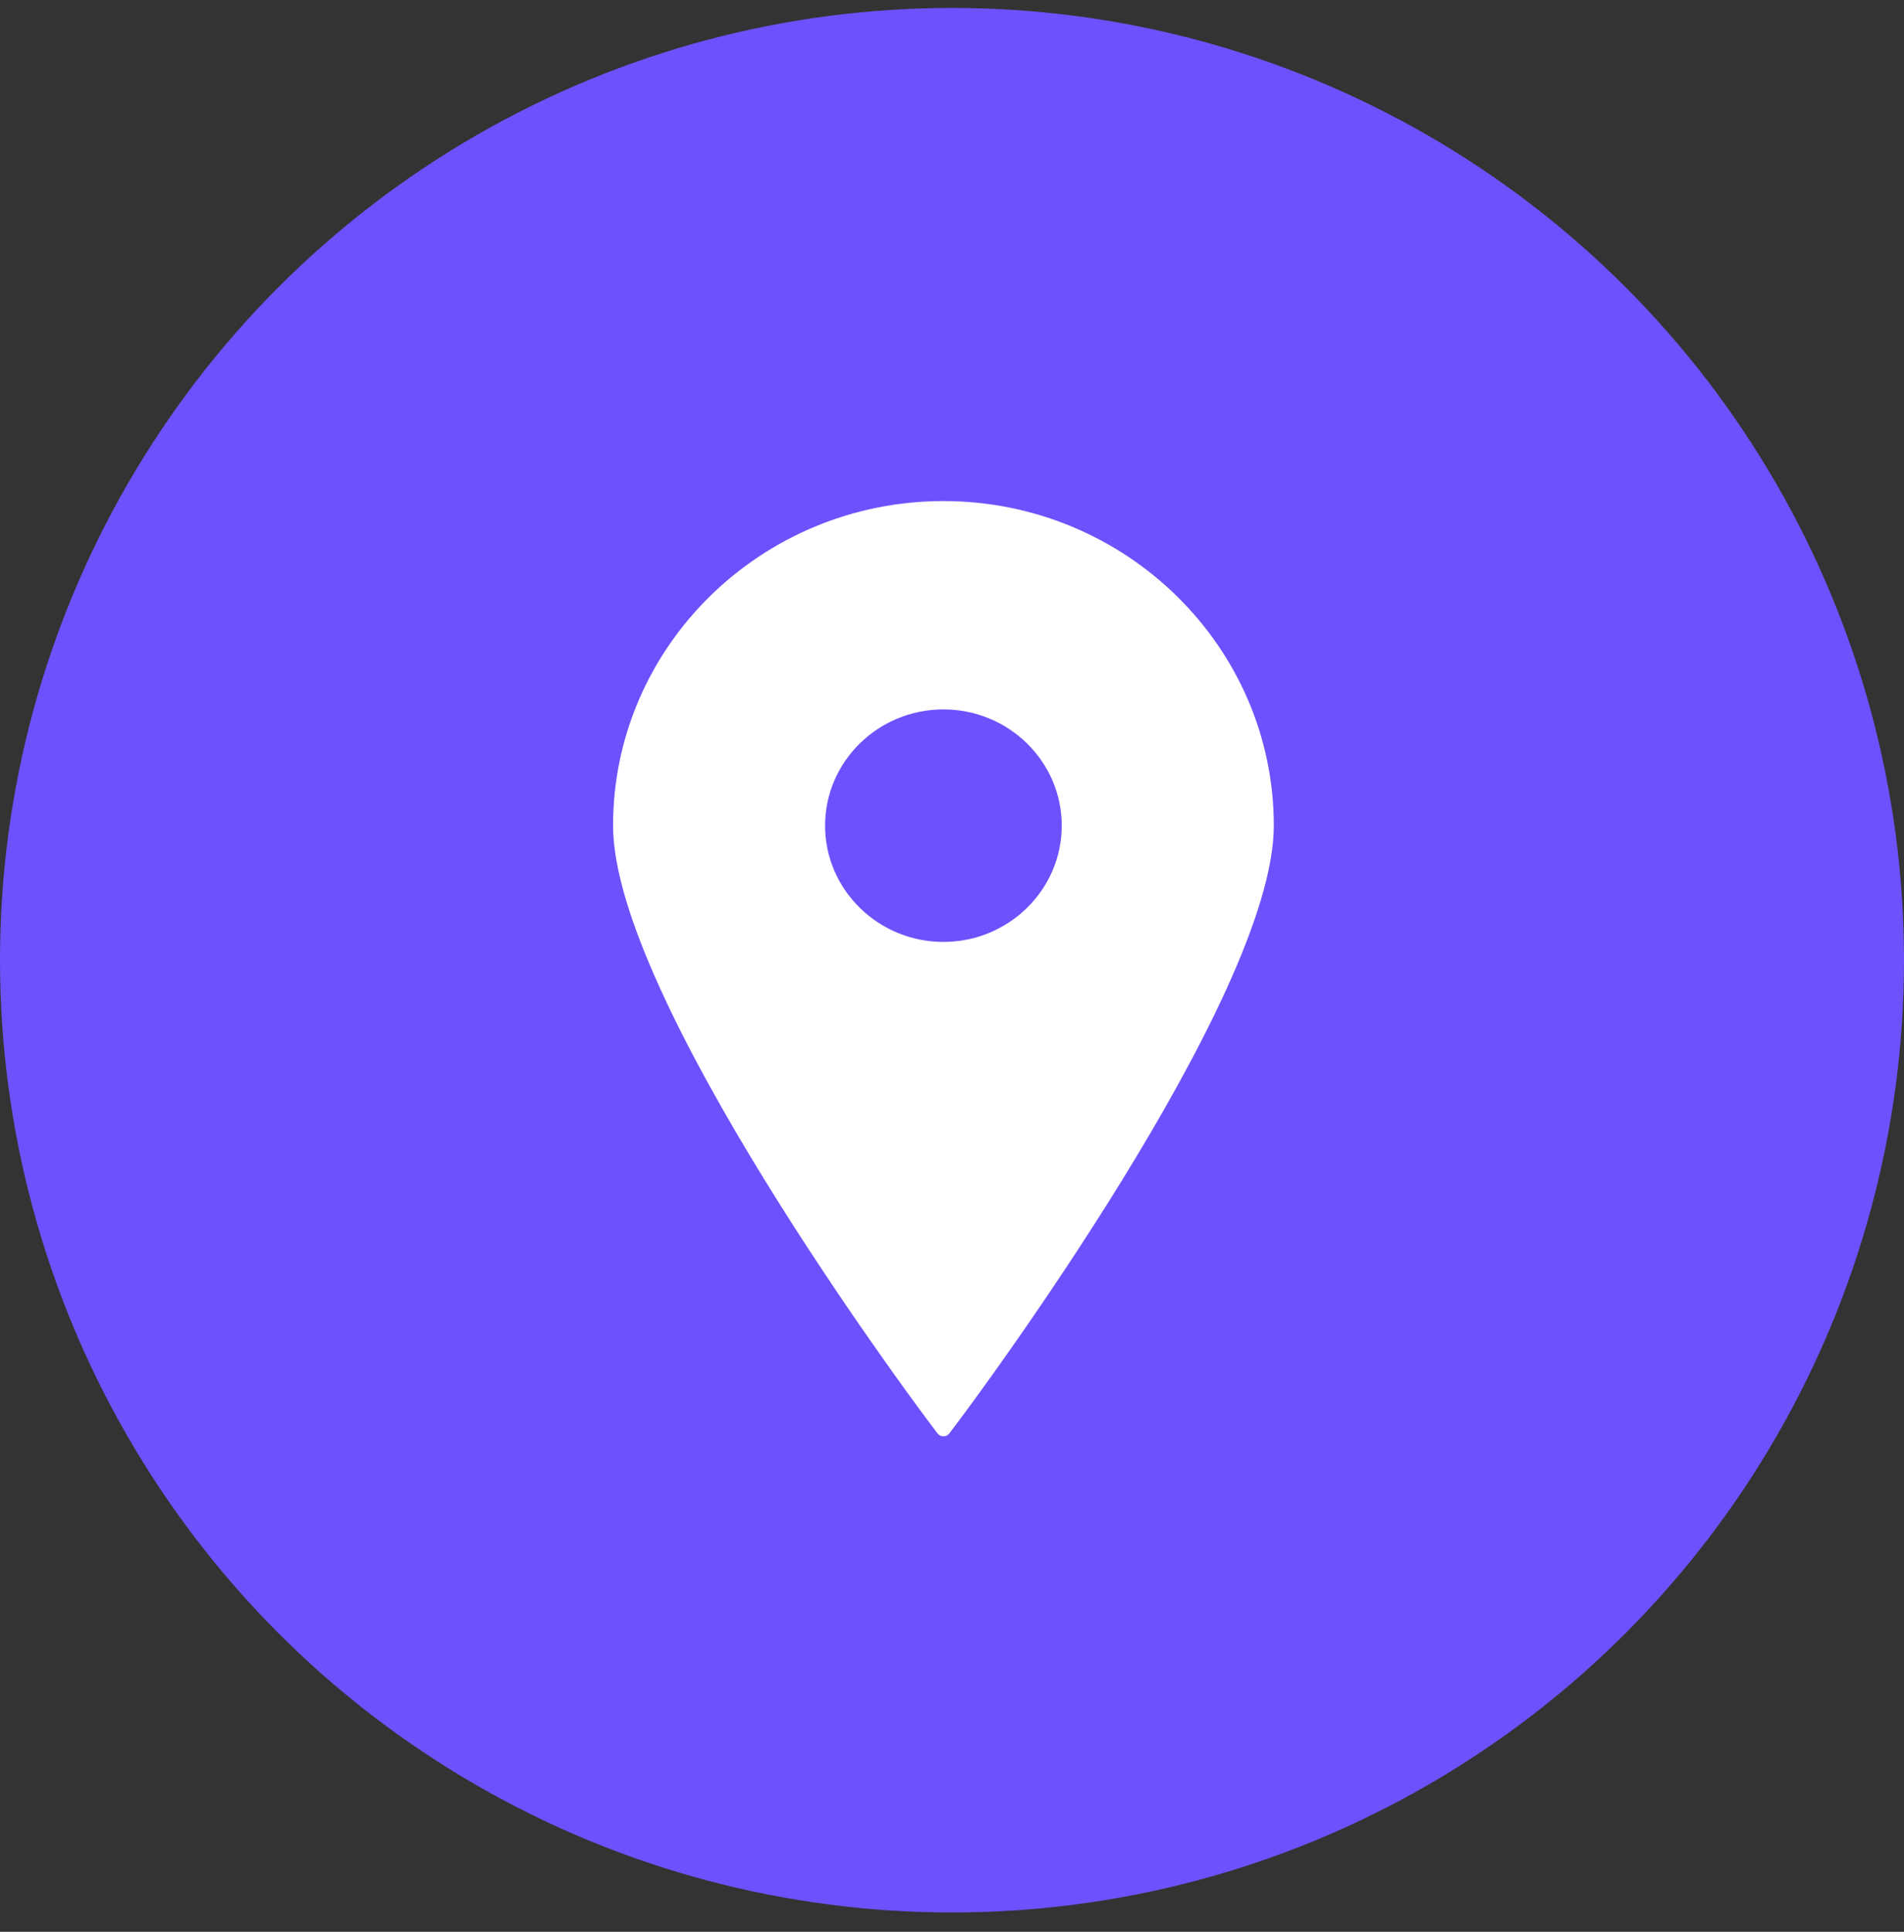
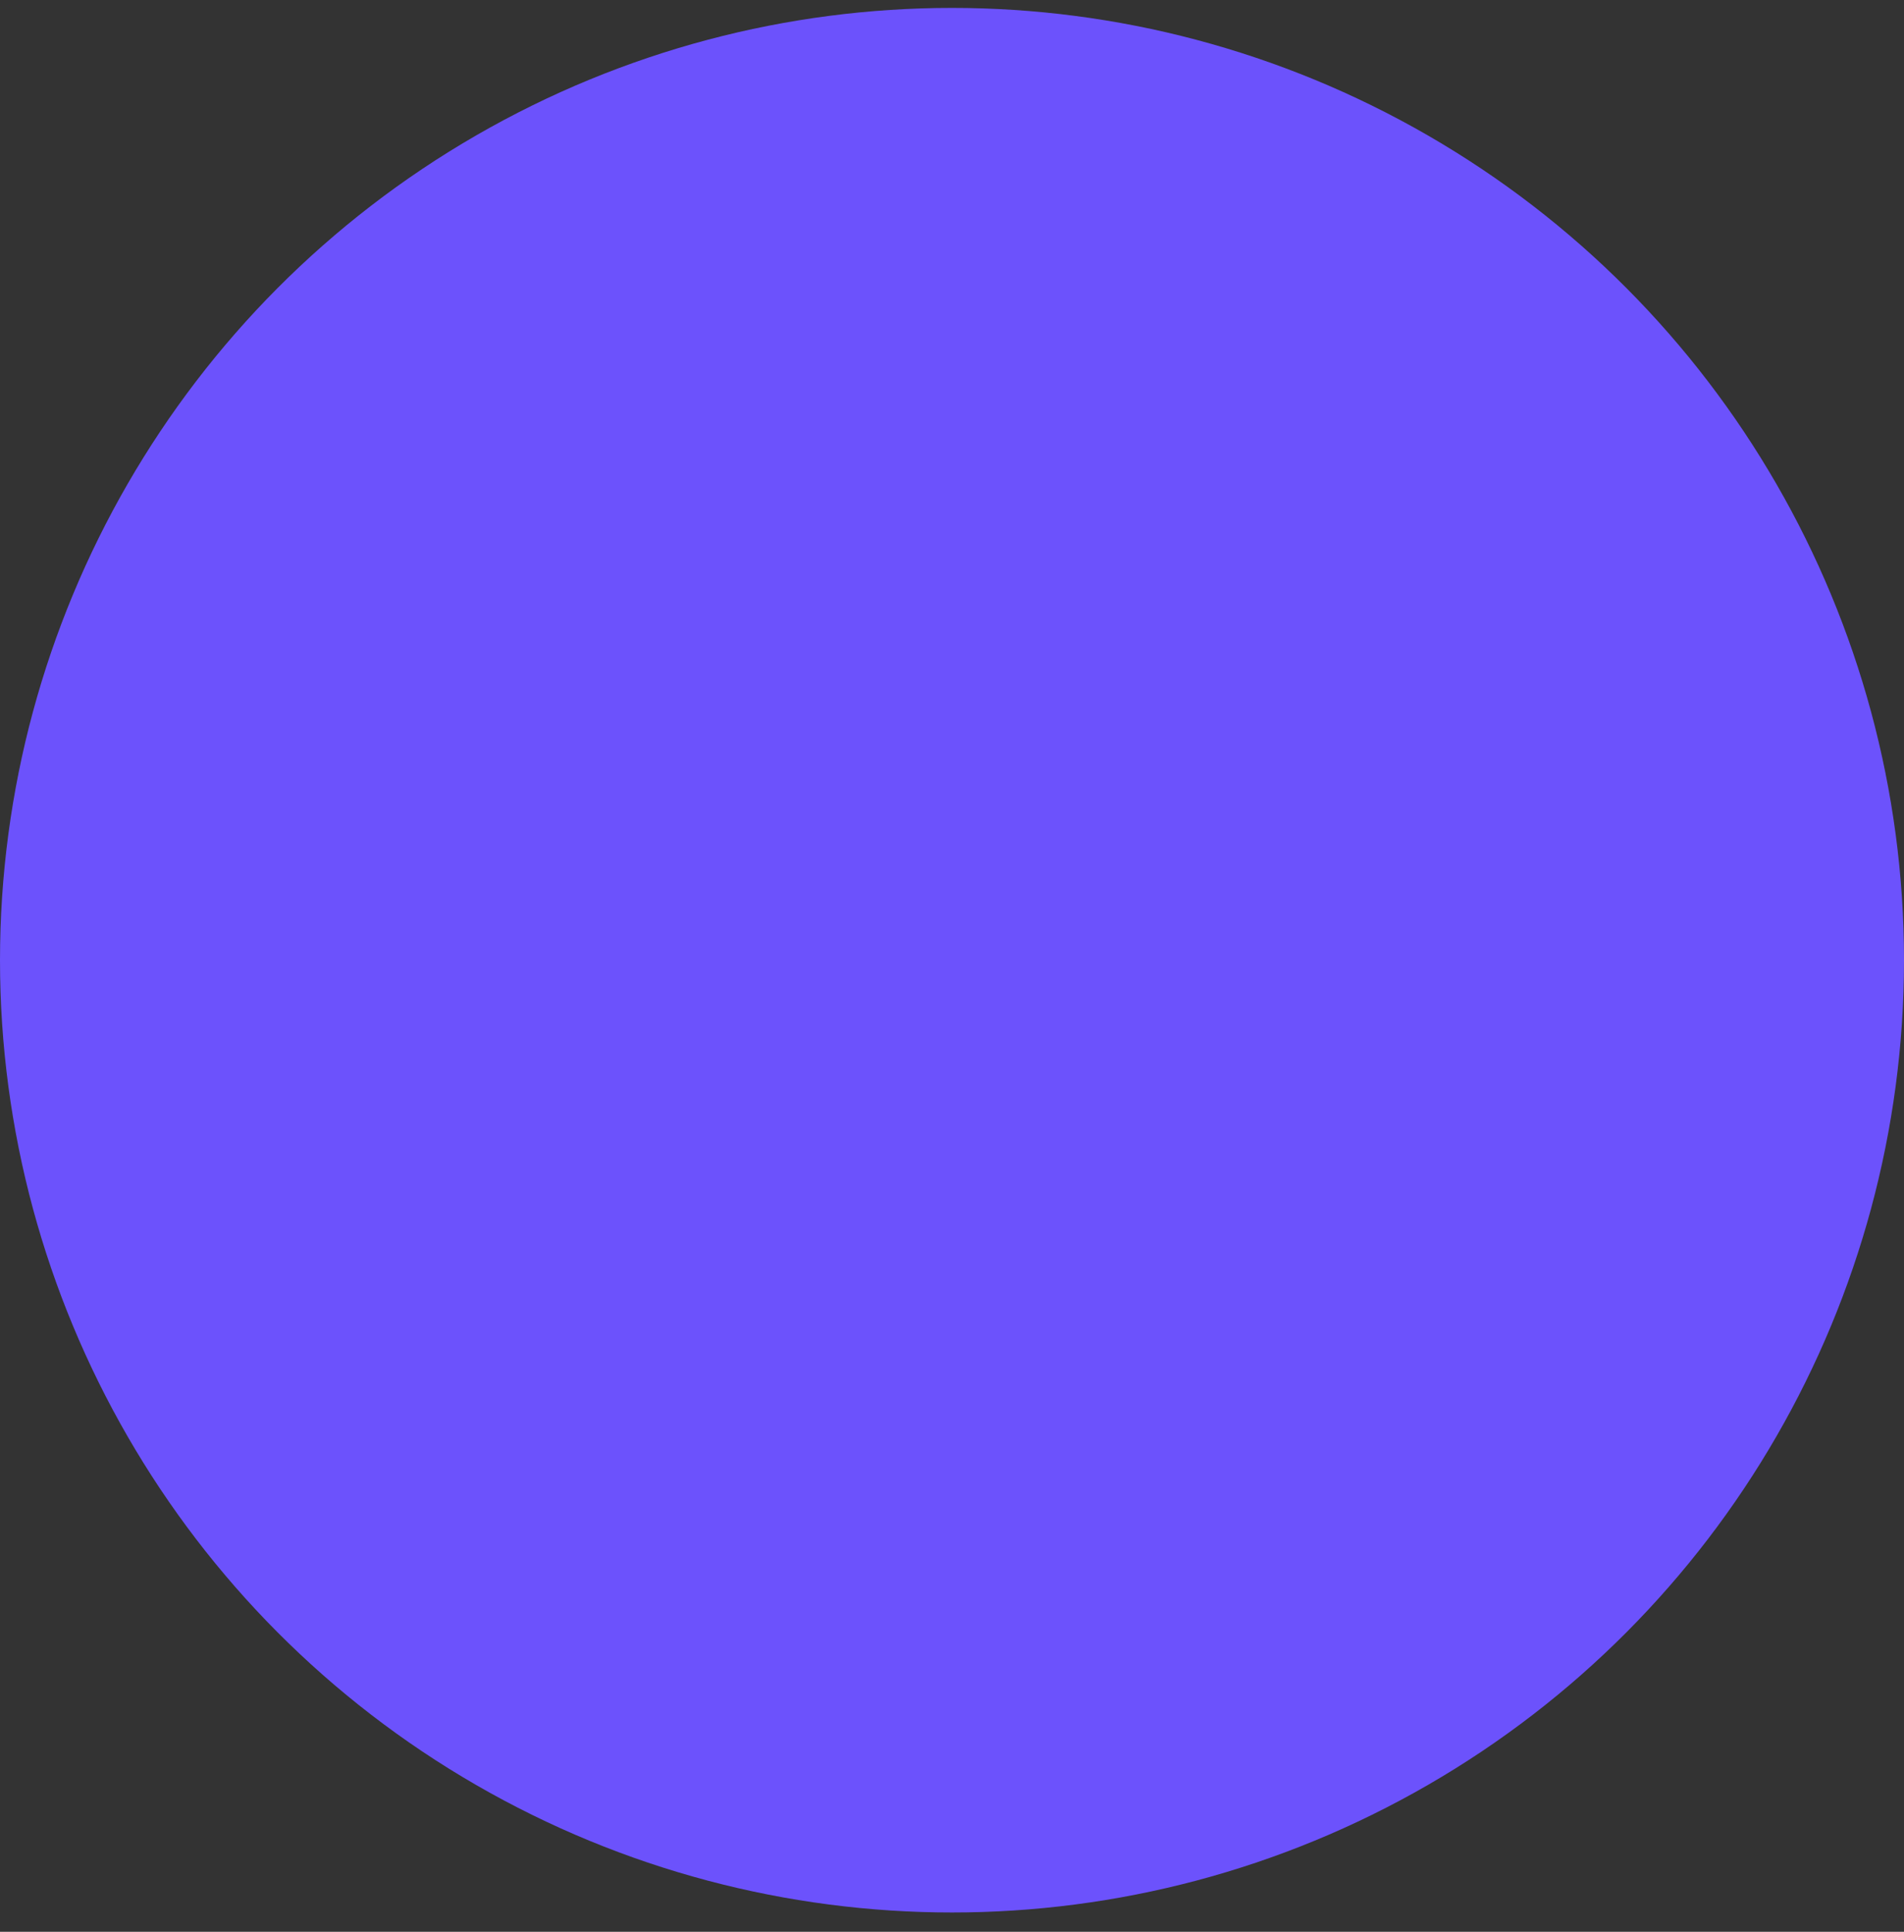
<svg xmlns="http://www.w3.org/2000/svg" width="70" height="71" viewBox="0 0 70 71" fill="none">
  <rect x="0" y="0" width="70" height="71" fill="#333333" stroke="none" />
  <circle cx="35" cy="35.291" r="35" fill="#6C52FC" />
  <g clip-path="url(#clip0_698_9091)">
    <path d="M34.685 18.416C27.988 18.416 22.539 23.768 22.539 30.346C22.539 36.677 33.559 51.47 34.028 52.097L34.466 52.682C34.517 52.751 34.599 52.791 34.685 52.791C34.772 52.791 34.853 52.751 34.904 52.682L35.342 52.097C35.812 51.47 46.831 36.677 46.831 30.346C46.831 23.768 41.382 18.416 34.685 18.416ZM34.685 26.073C37.084 26.073 39.035 27.989 39.035 30.346C39.035 32.701 37.084 34.619 34.685 34.619C32.286 34.619 30.334 32.701 30.334 30.346C30.334 27.989 32.286 26.073 34.685 26.073Z" fill="white" />
  </g>
  <defs>
    <clipPath id="clip0_698_9091">
-       <rect width="35" height="34.375" fill="white" transform="translate(17.184 18.416)" />
-     </clipPath>
+       </clipPath>
  </defs>
</svg>